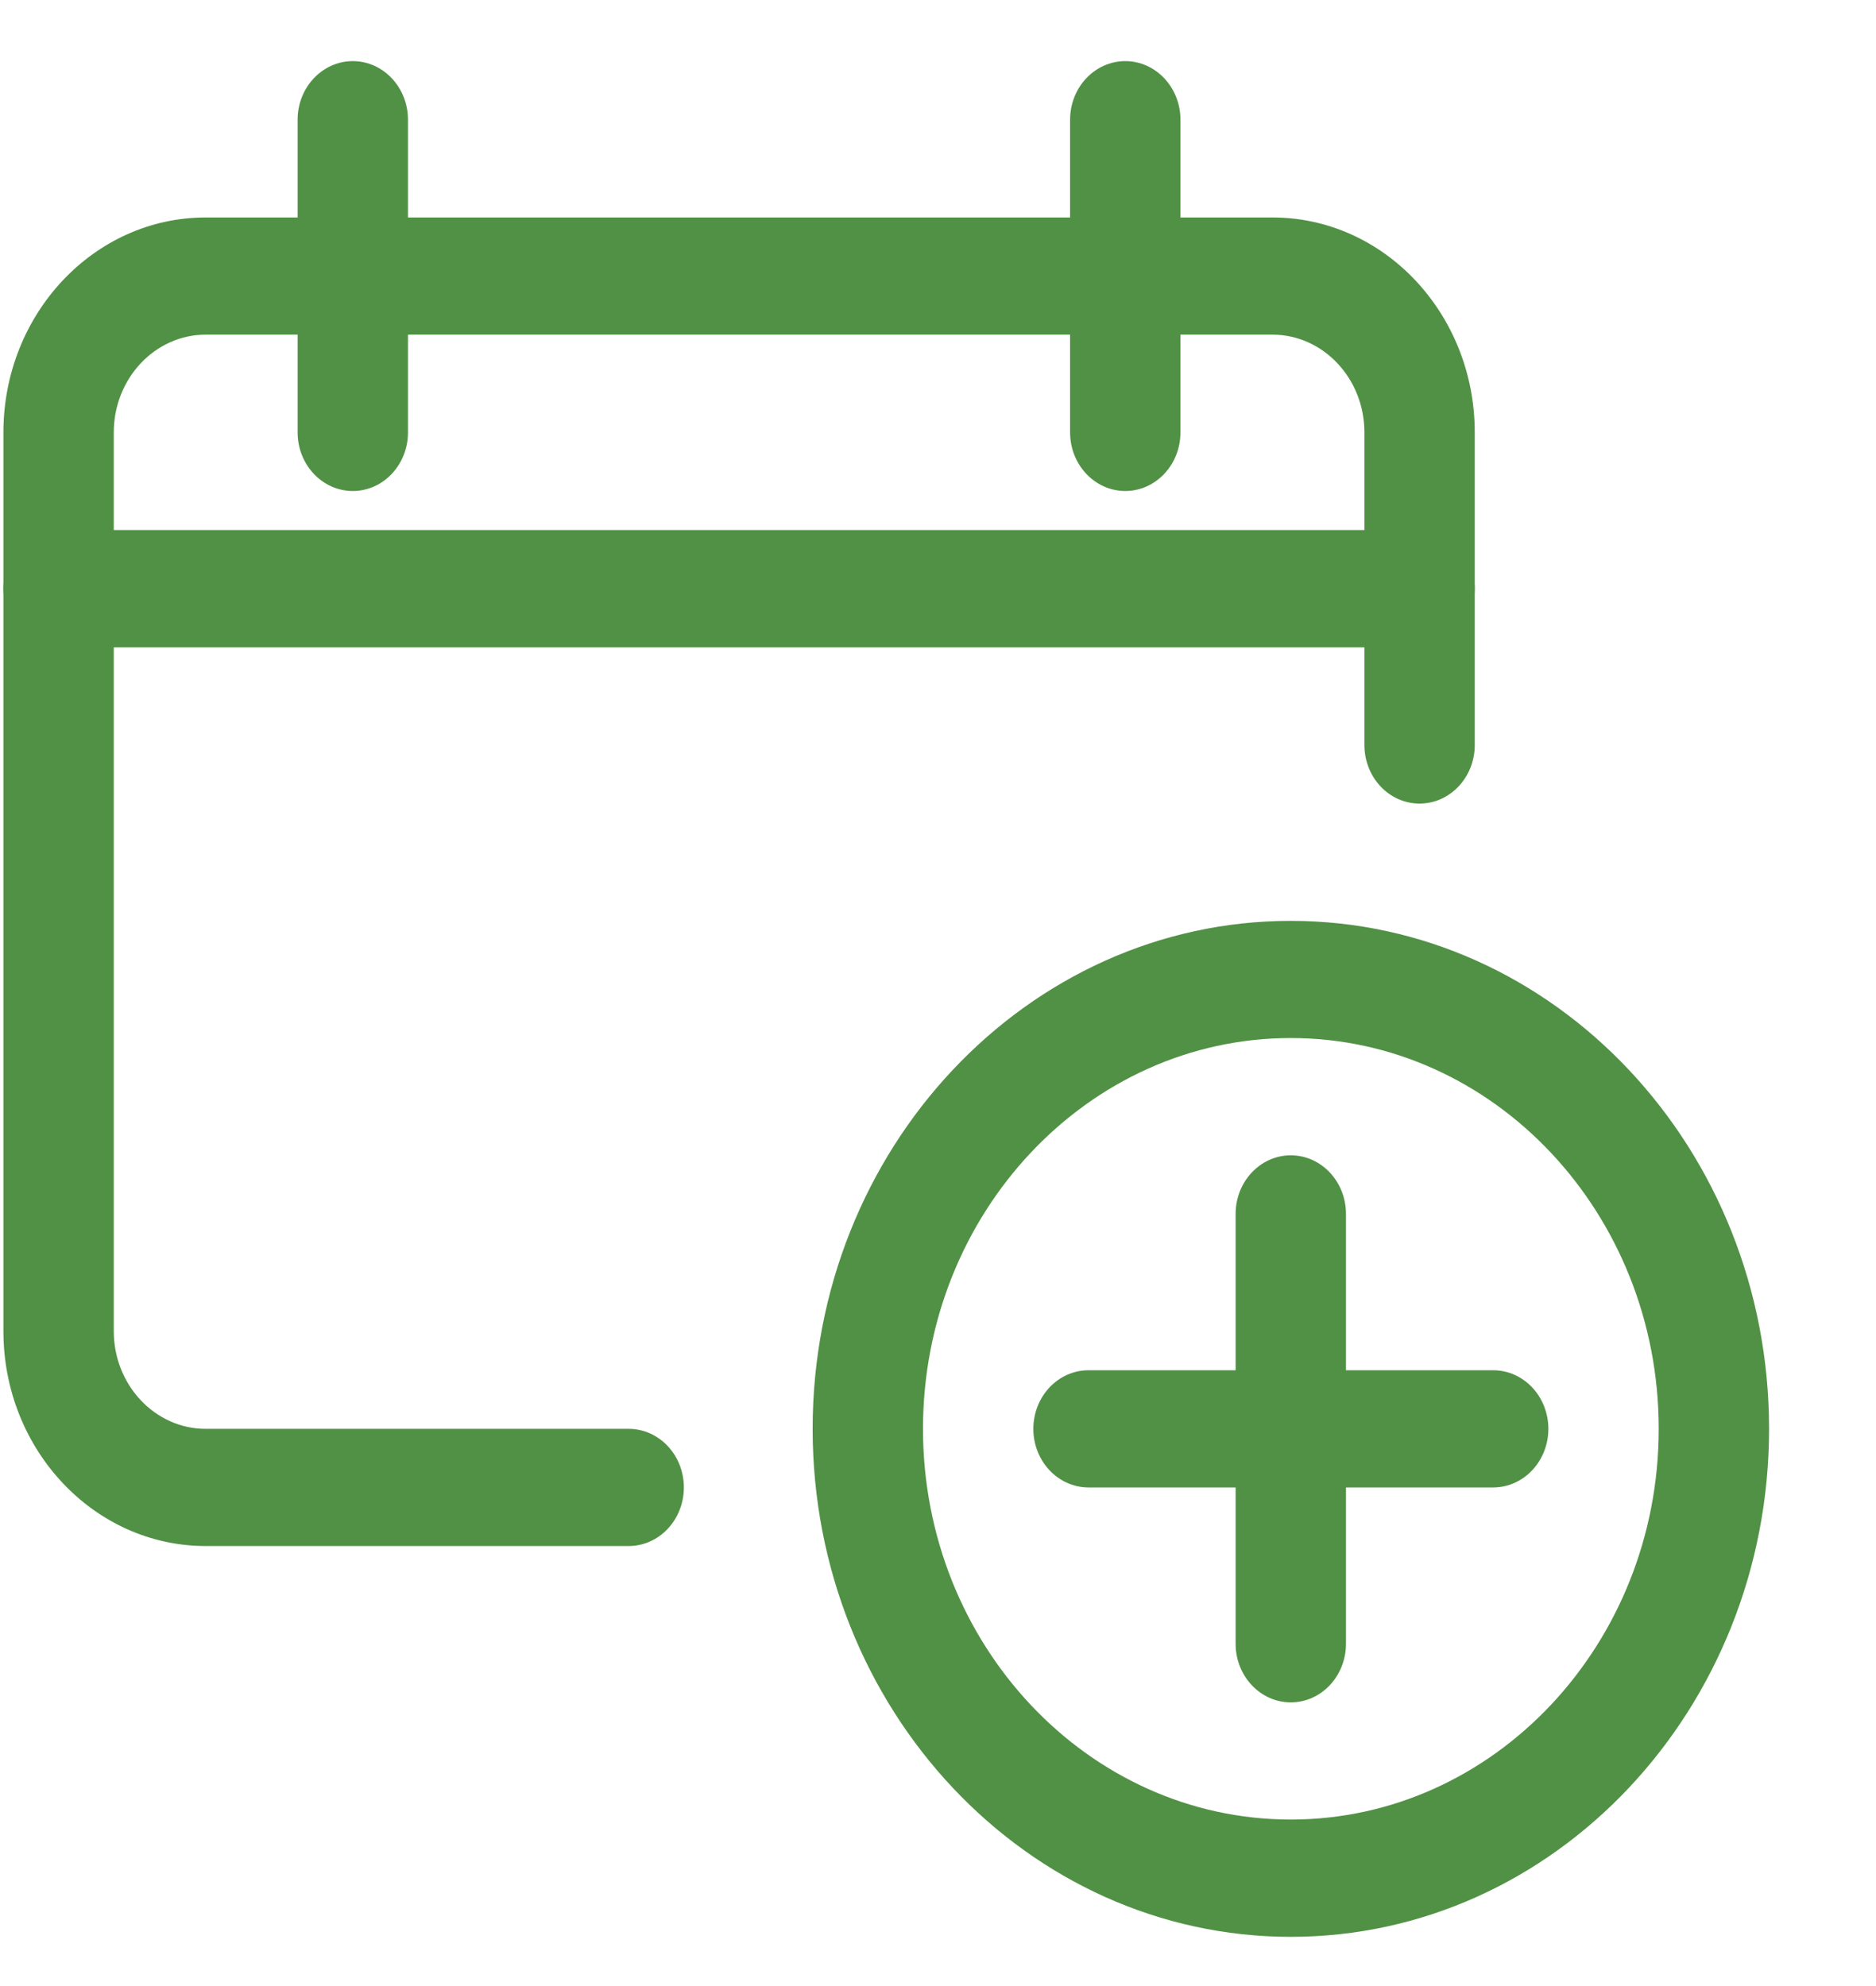
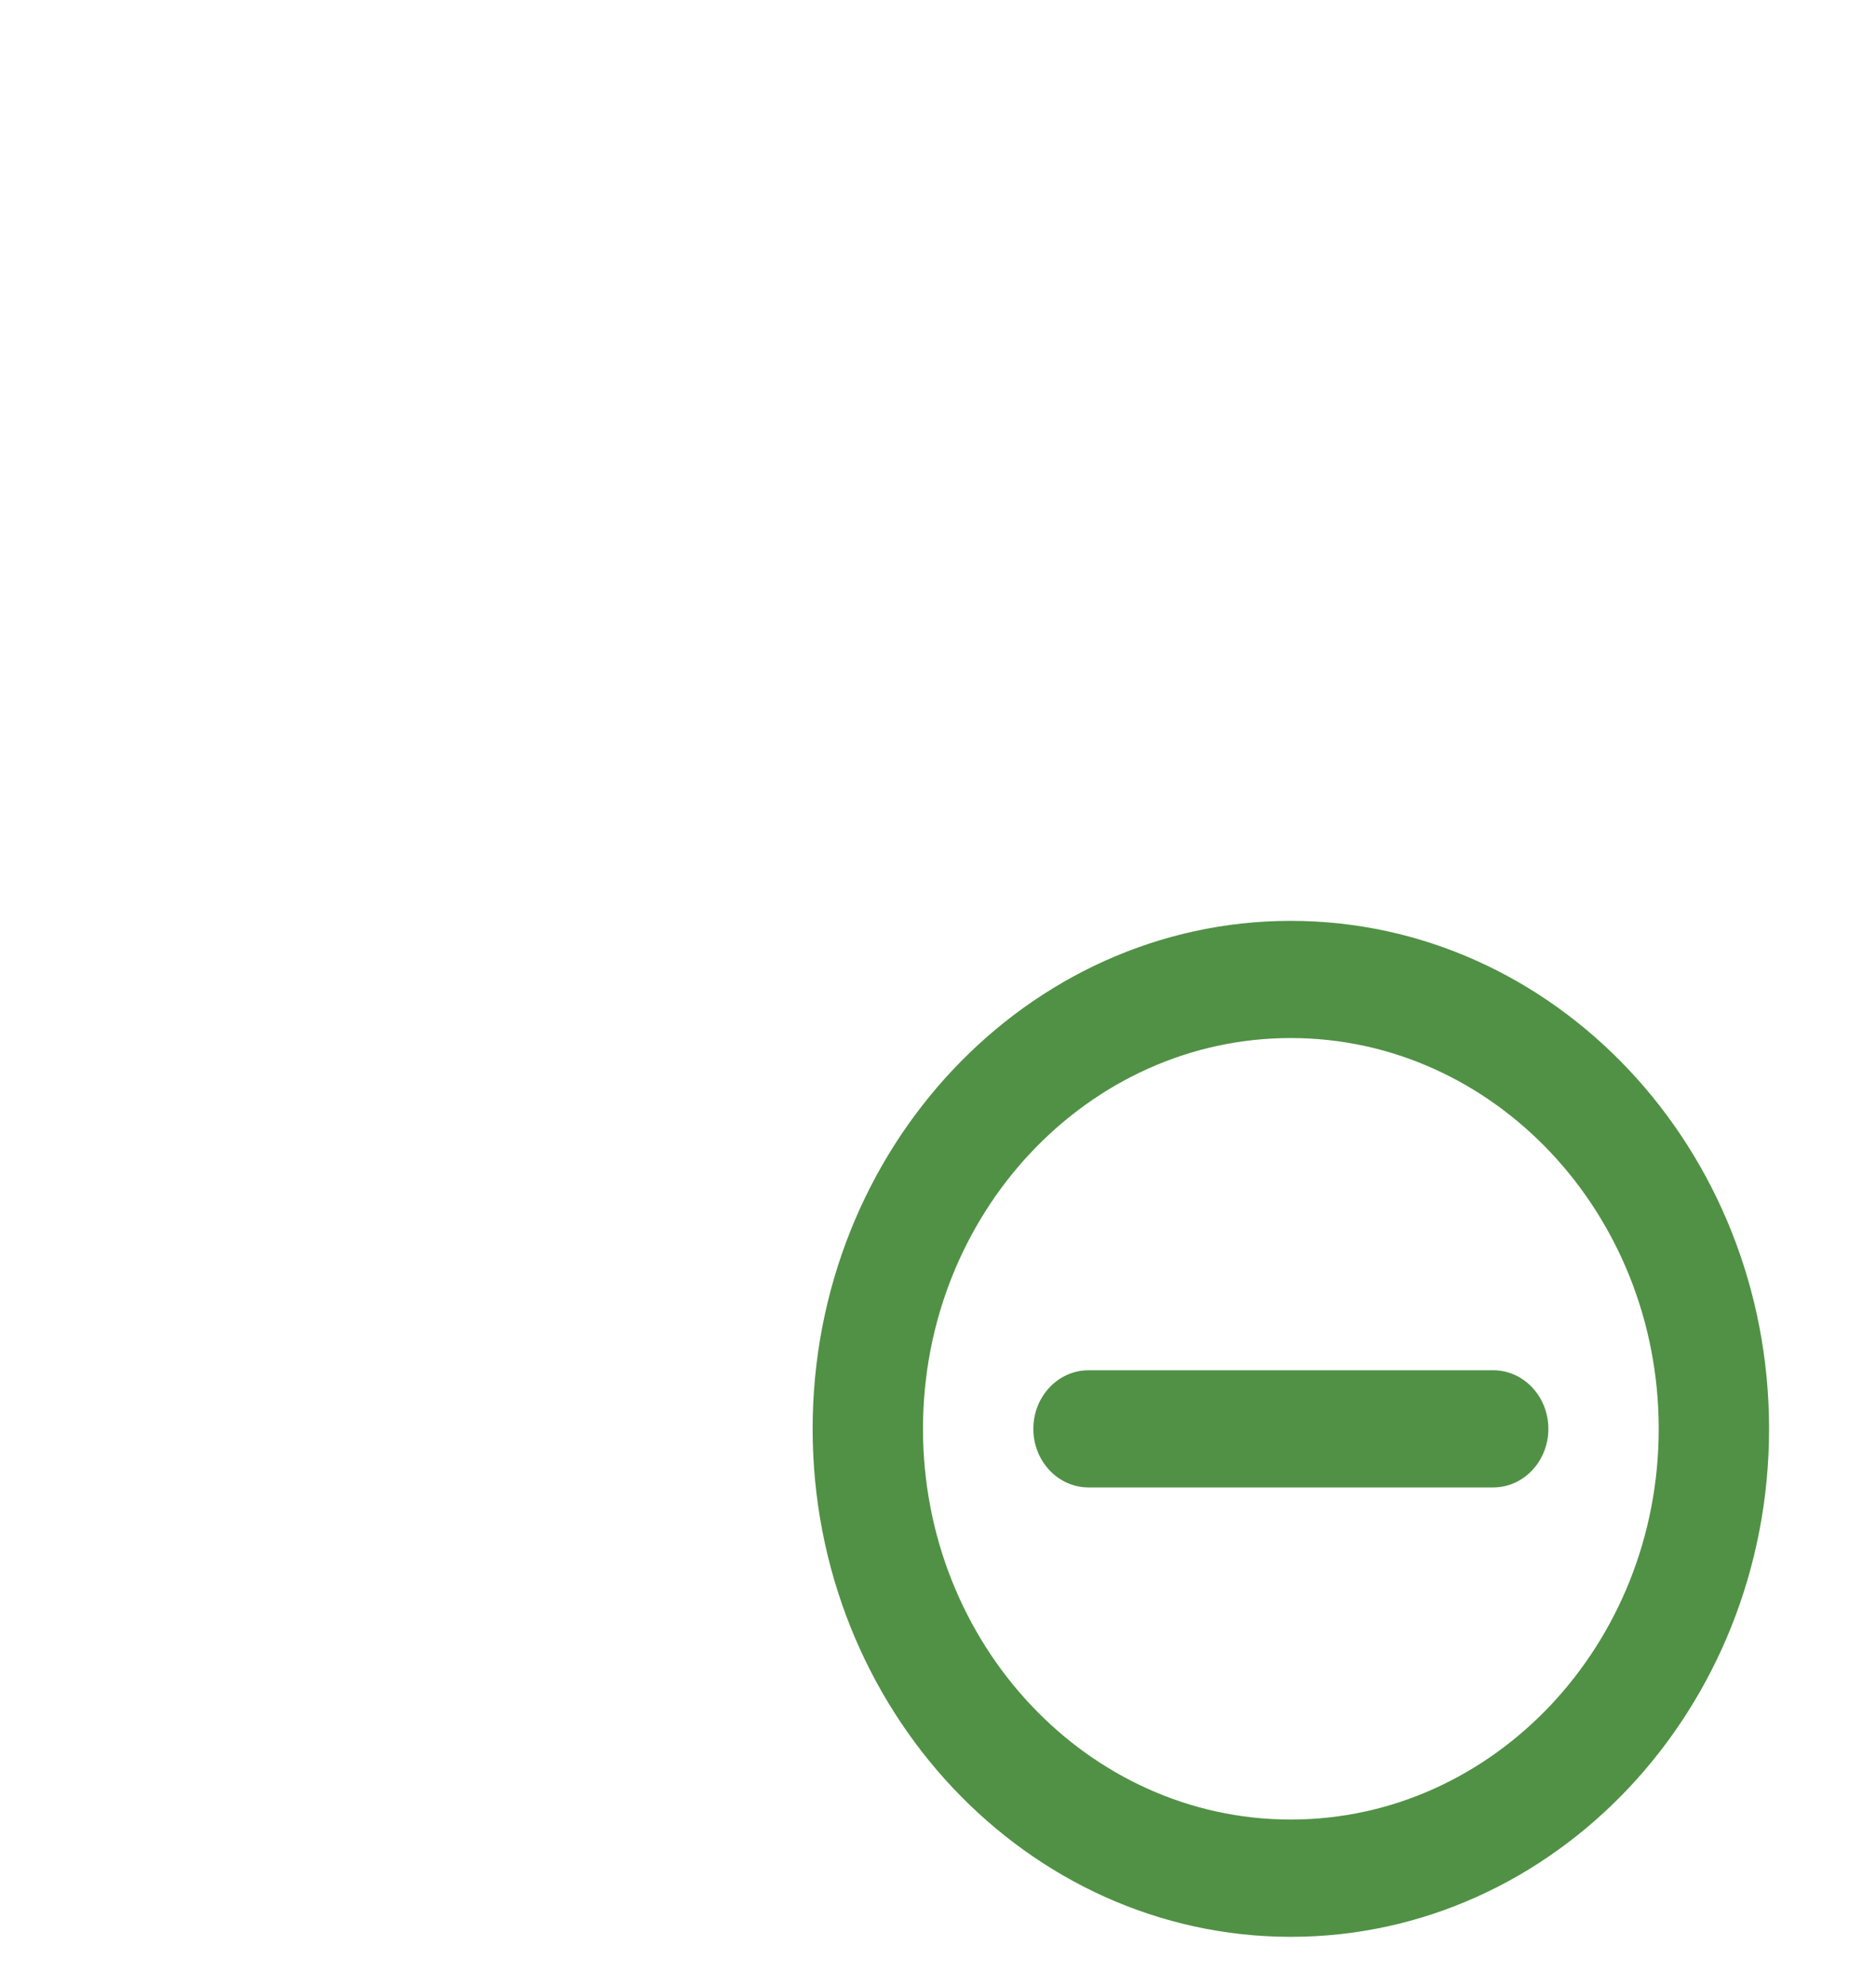
<svg xmlns="http://www.w3.org/2000/svg" width="17" height="18" viewBox="0 0 17 18" fill="none">
  <g clip-path="url(#clip0_224_429)">
-     <path d="M5.697 14.012H1.864C0.853 14.012 0.031 13.139 0.031 12.065V3.919C0.031 2.844 0.853 1.971 1.864 1.971H11.531C12.542 1.971 13.364 2.844 13.364 3.919V6.752C13.364 7.045 13.14 7.283 12.864 7.283C12.588 7.283 12.364 7.046 12.364 6.752V3.919C12.364 3.43 11.99 3.033 11.531 3.033H1.864C1.405 3.033 1.031 3.43 1.031 3.919V12.065C1.031 12.553 1.405 12.95 1.864 12.95H5.697C5.973 12.95 6.197 13.188 6.197 13.481C6.197 13.774 5.973 14.012 5.697 14.012Z" fill="#519145" />
-     <path d="M12.864 5.867H0.531C0.255 5.867 0.031 5.629 0.031 5.335C0.031 5.042 0.255 4.804 0.531 4.804H12.864C13.14 4.804 13.364 5.042 13.364 5.335C13.364 5.629 13.14 5.867 12.864 5.867Z" fill="#519145" />
-     <path d="M3.197 4.45C2.921 4.45 2.697 4.212 2.697 3.919V1.085C2.697 0.792 2.921 0.554 3.197 0.554C3.473 0.554 3.697 0.792 3.697 1.085V3.919C3.697 4.212 3.473 4.45 3.197 4.45Z" fill="#519145" />
-     <path d="M10.197 4.45C9.921 4.45 9.697 4.212 9.697 3.919V1.085C9.697 0.792 9.921 0.554 10.197 0.554C10.473 0.554 10.697 0.792 10.697 1.085V3.919C10.697 4.212 10.473 4.45 10.197 4.45Z" fill="#519145" />
    <path d="M11.697 17.554C9.308 17.554 7.364 15.489 7.364 12.95C7.364 10.411 9.308 8.346 11.697 8.346C14.087 8.346 16.031 10.411 16.031 12.95C16.031 15.489 14.087 17.554 11.697 17.554ZM11.697 9.408C9.859 9.408 8.364 10.997 8.364 12.95C8.364 14.903 9.859 16.491 11.697 16.491C13.535 16.491 15.031 14.903 15.031 12.95C15.031 10.997 13.535 9.408 11.697 9.408Z" fill="#519145" />
-     <path d="M11.697 15.429C11.421 15.429 11.197 15.191 11.197 14.898V11.002C11.197 10.709 11.421 10.471 11.697 10.471C11.973 10.471 12.197 10.709 12.197 11.002V14.898C12.197 15.191 11.973 15.429 11.697 15.429Z" fill="#519145" />
    <path d="M13.531 13.481H9.864C9.588 13.481 9.364 13.243 9.364 12.95C9.364 12.657 9.588 12.419 9.864 12.419H13.531C13.807 12.419 14.031 12.657 14.031 12.95C14.031 13.243 13.807 13.481 13.531 13.481Z" fill="#519145" />
  </g>
  <defs>
    <clipPath id="clip0_224_429">
      <rect width="16" height="17" fill="white" transform="translate(0.031 0.554)" />
    </clipPath>
  </defs>
</svg>